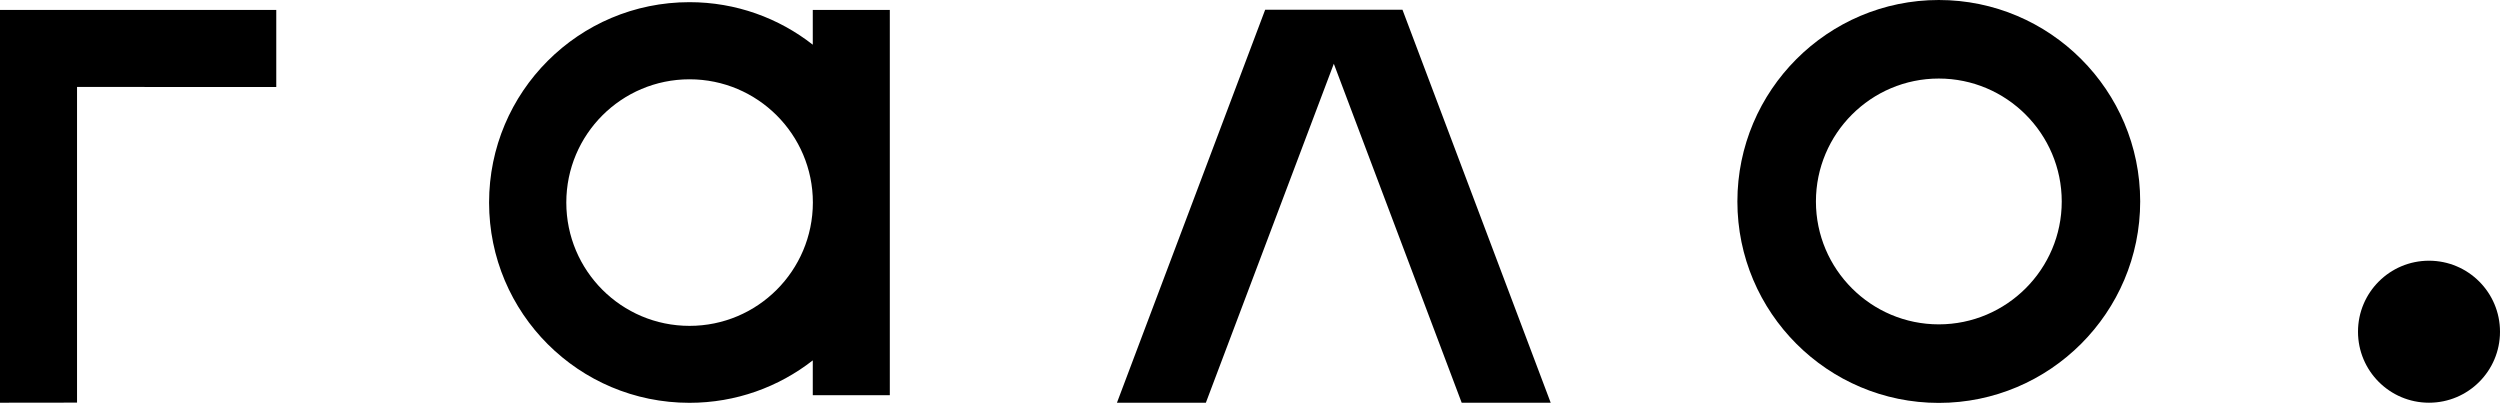
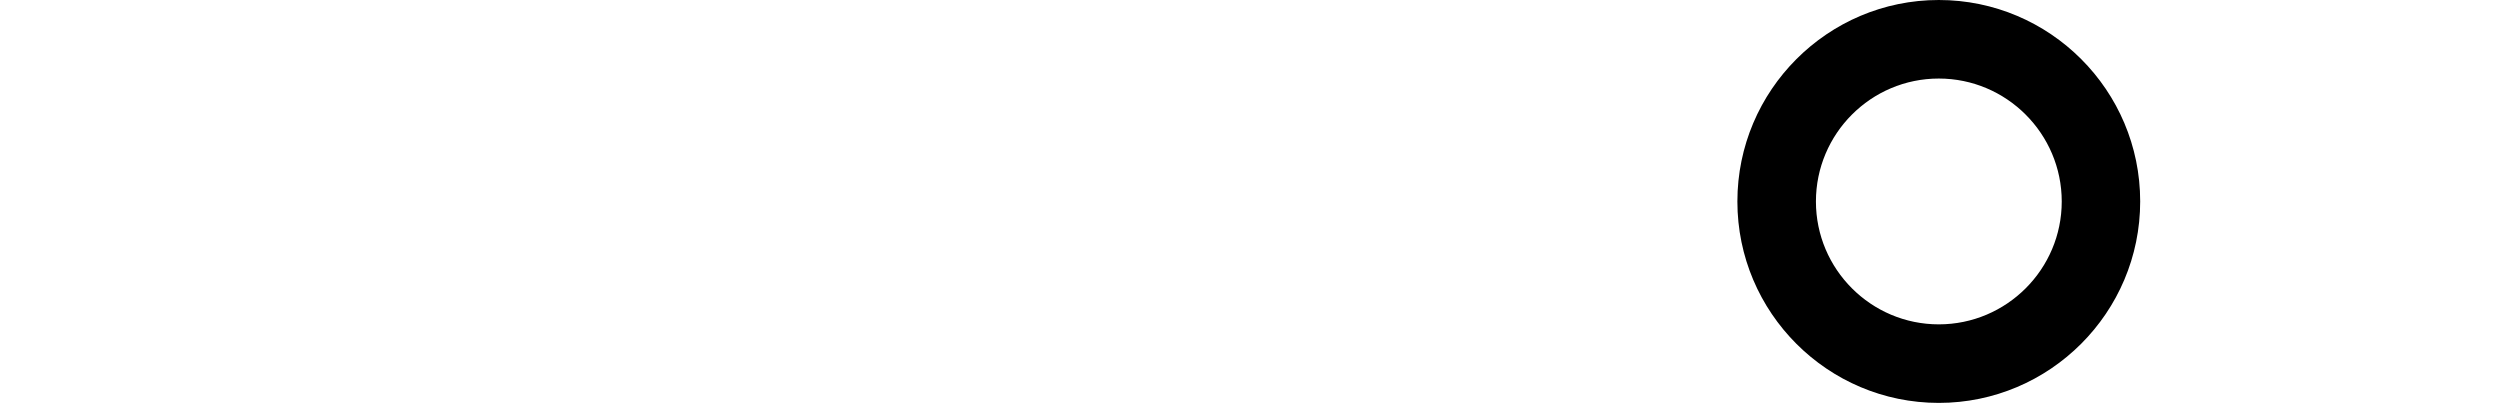
<svg xmlns="http://www.w3.org/2000/svg" version="1.1" id="Layer_1" x="0px" y="0px" viewBox="0 0 265.14 42.73" style="enable-background:new 0 0 265.14 42.73;" xml:space="preserve">
  <g>
    <g>
-       <path d="M86.2,1.05v3.69c-3.6-2.82-8.14-4.51-13.08-4.51c-11.74,0-21.25,9.51-21.25,21.25c0,11.74,9.51,21.24,21.25,21.24 c4.93,0,9.47-1.68,13.08-4.5v3.69h8.17V1.05H86.2z M73.13,34.56c-7.22,0-13.07-5.85-13.07-13.08c0-7.22,5.85-13.07,13.07-13.07 c7.22,0,13.08,5.86,13.08,13.07C86.2,28.71,80.35,34.56,73.13,34.56" />
-     </g>
-     <polygon points="118.46,42.71 127.89,42.71 141.46,6.76 155.02,42.71 164.46,42.71 148.74,1.03 134.18,1.03 " />
-     <polygon points="0,1.05 0,42.71 8.17,42.7 8.17,9.22 29.3,9.23 29.3,1.05 " />
+       </g>
    <g>
      <path d="M205.62,42.73c-11.78,0-21.36-9.58-21.36-21.36S193.84,0,205.62,0c11.78,0,21.36,9.58,21.36,21.36 S217.4,42.73,205.62,42.73 M205.62,8.33c-7.19,0-13.03,5.85-13.03,13.04s5.85,13.03,13.03,13.03c7.19,0,13.04-5.85,13.04-13.03 S212.81,8.33,205.62,8.33" />
-       <path d="M257.61,42.71c4.16,0,7.53-3.37,7.53-7.53s-3.37-7.53-7.53-7.53c-4.16,0-7.53,3.37-7.53,7.53S253.45,42.71,257.61,42.71" />
    </g>
  </g>
</svg>